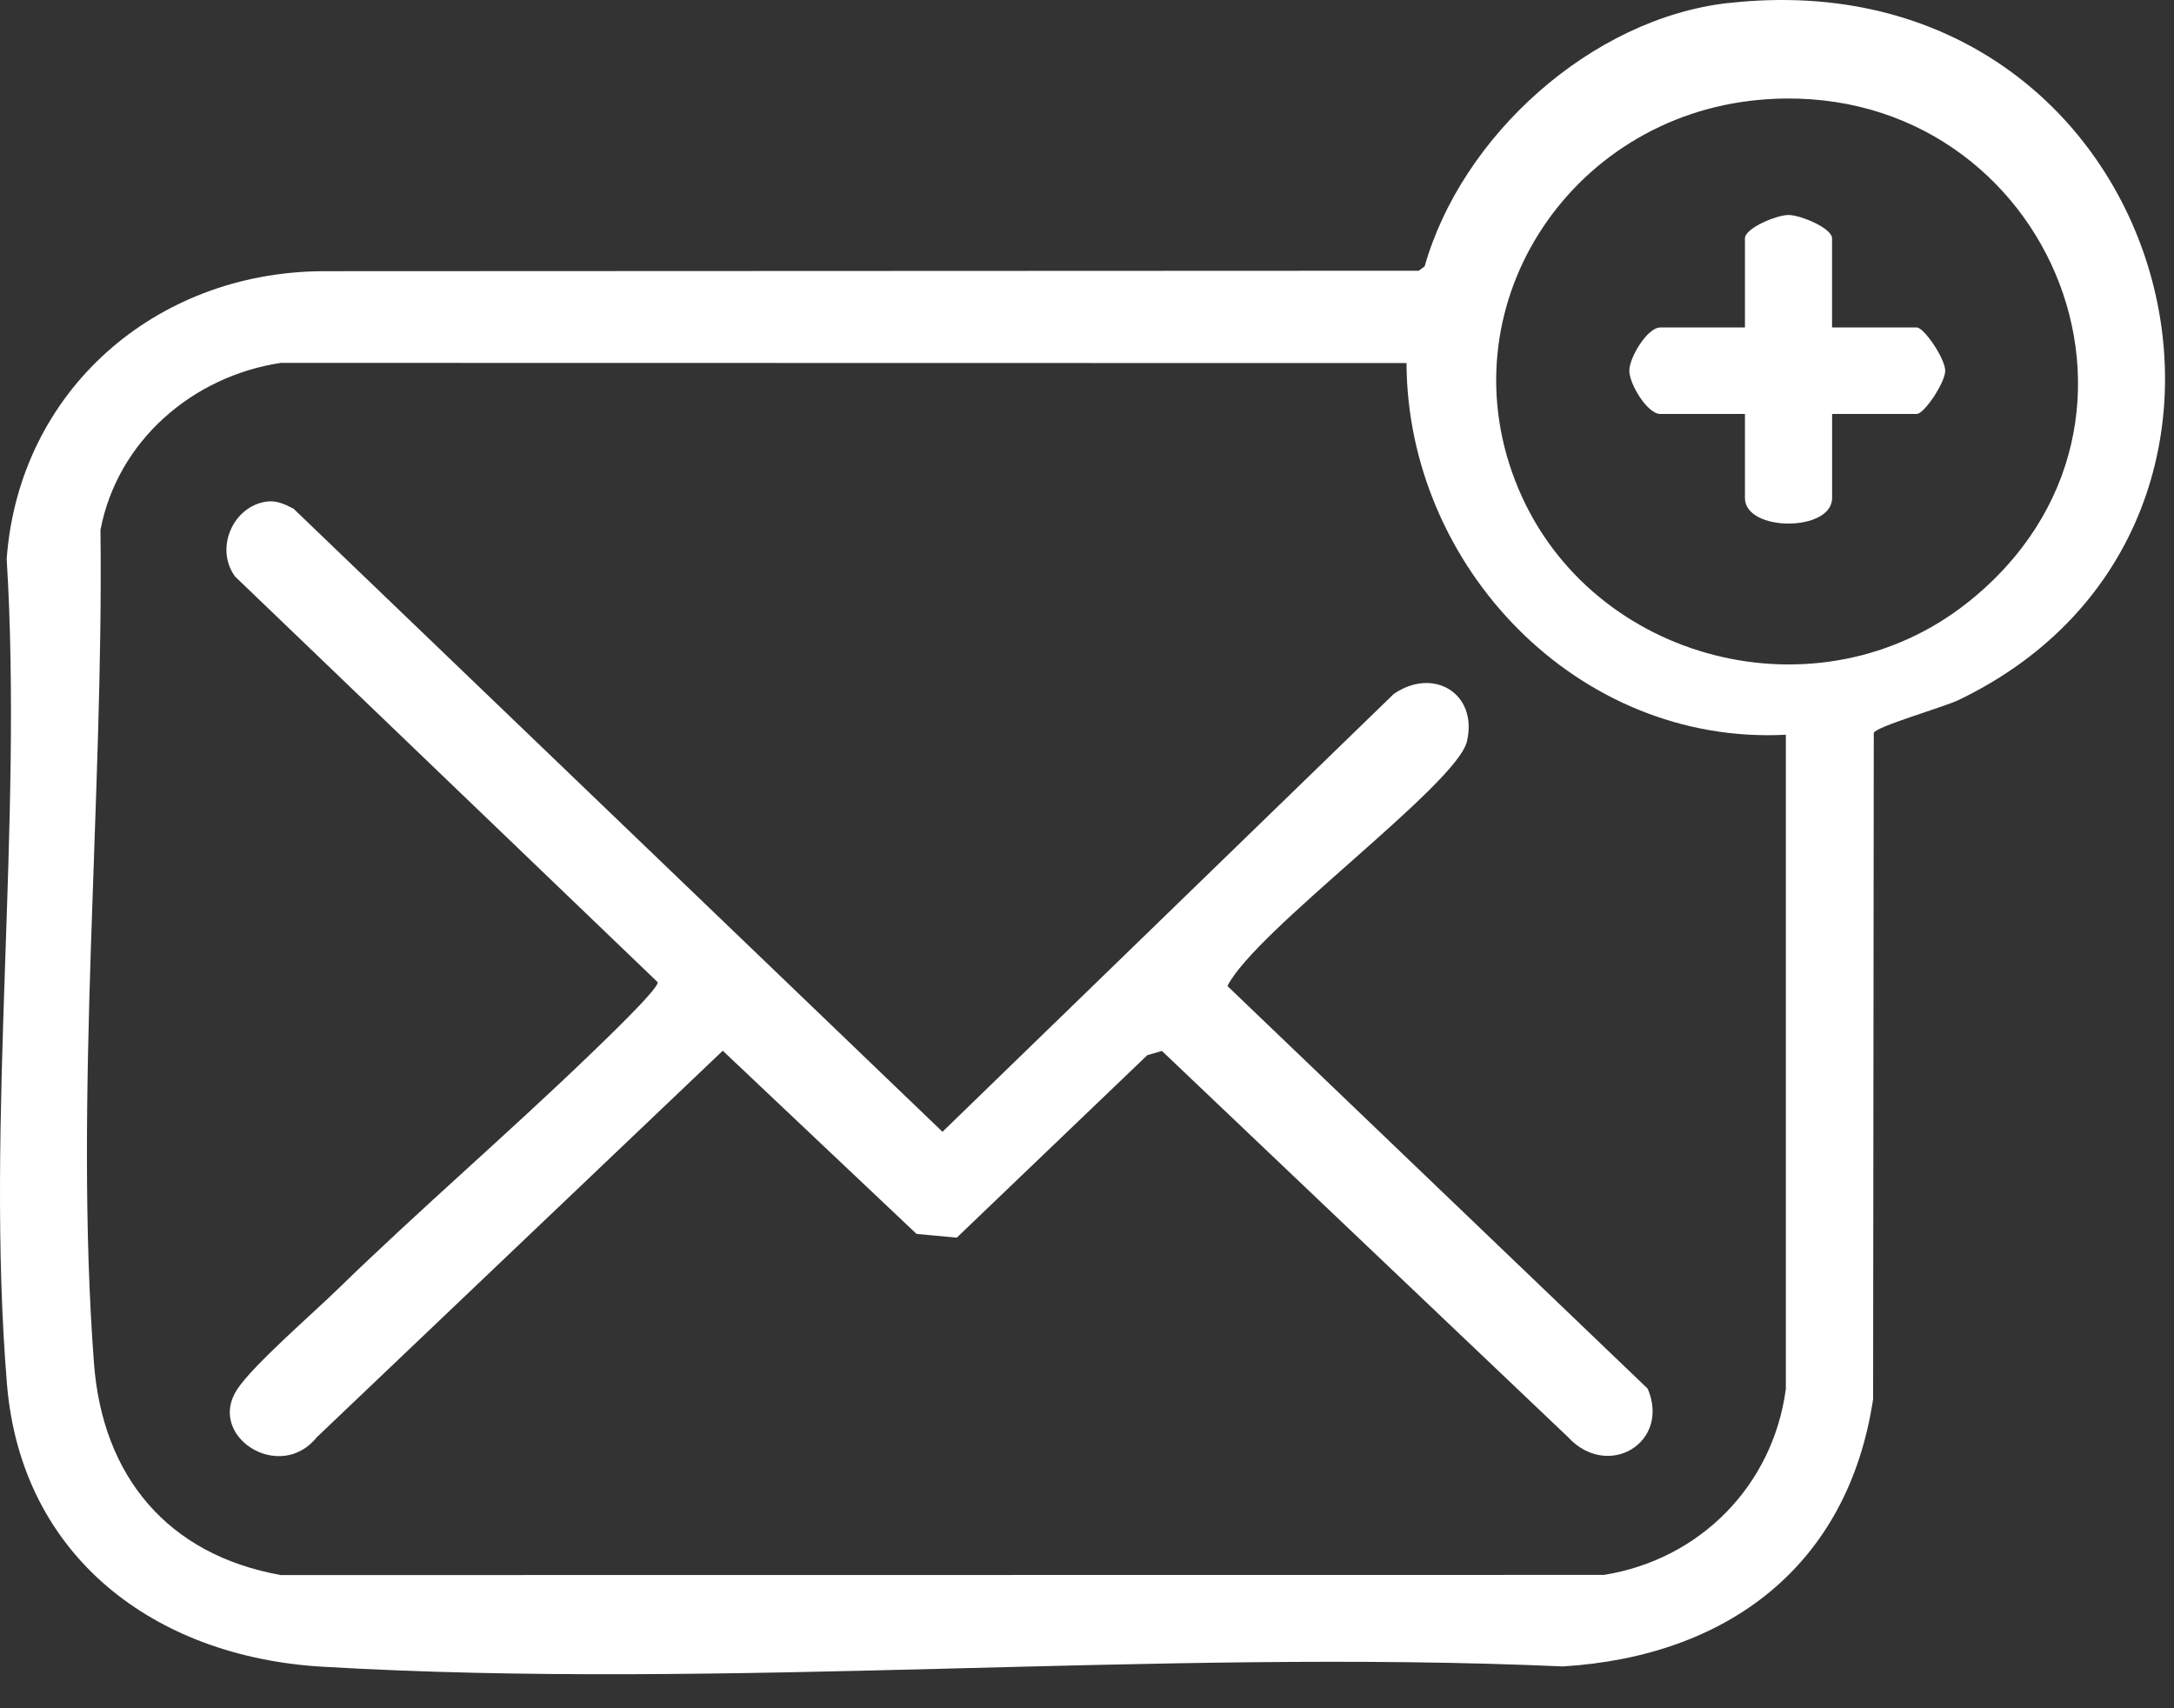
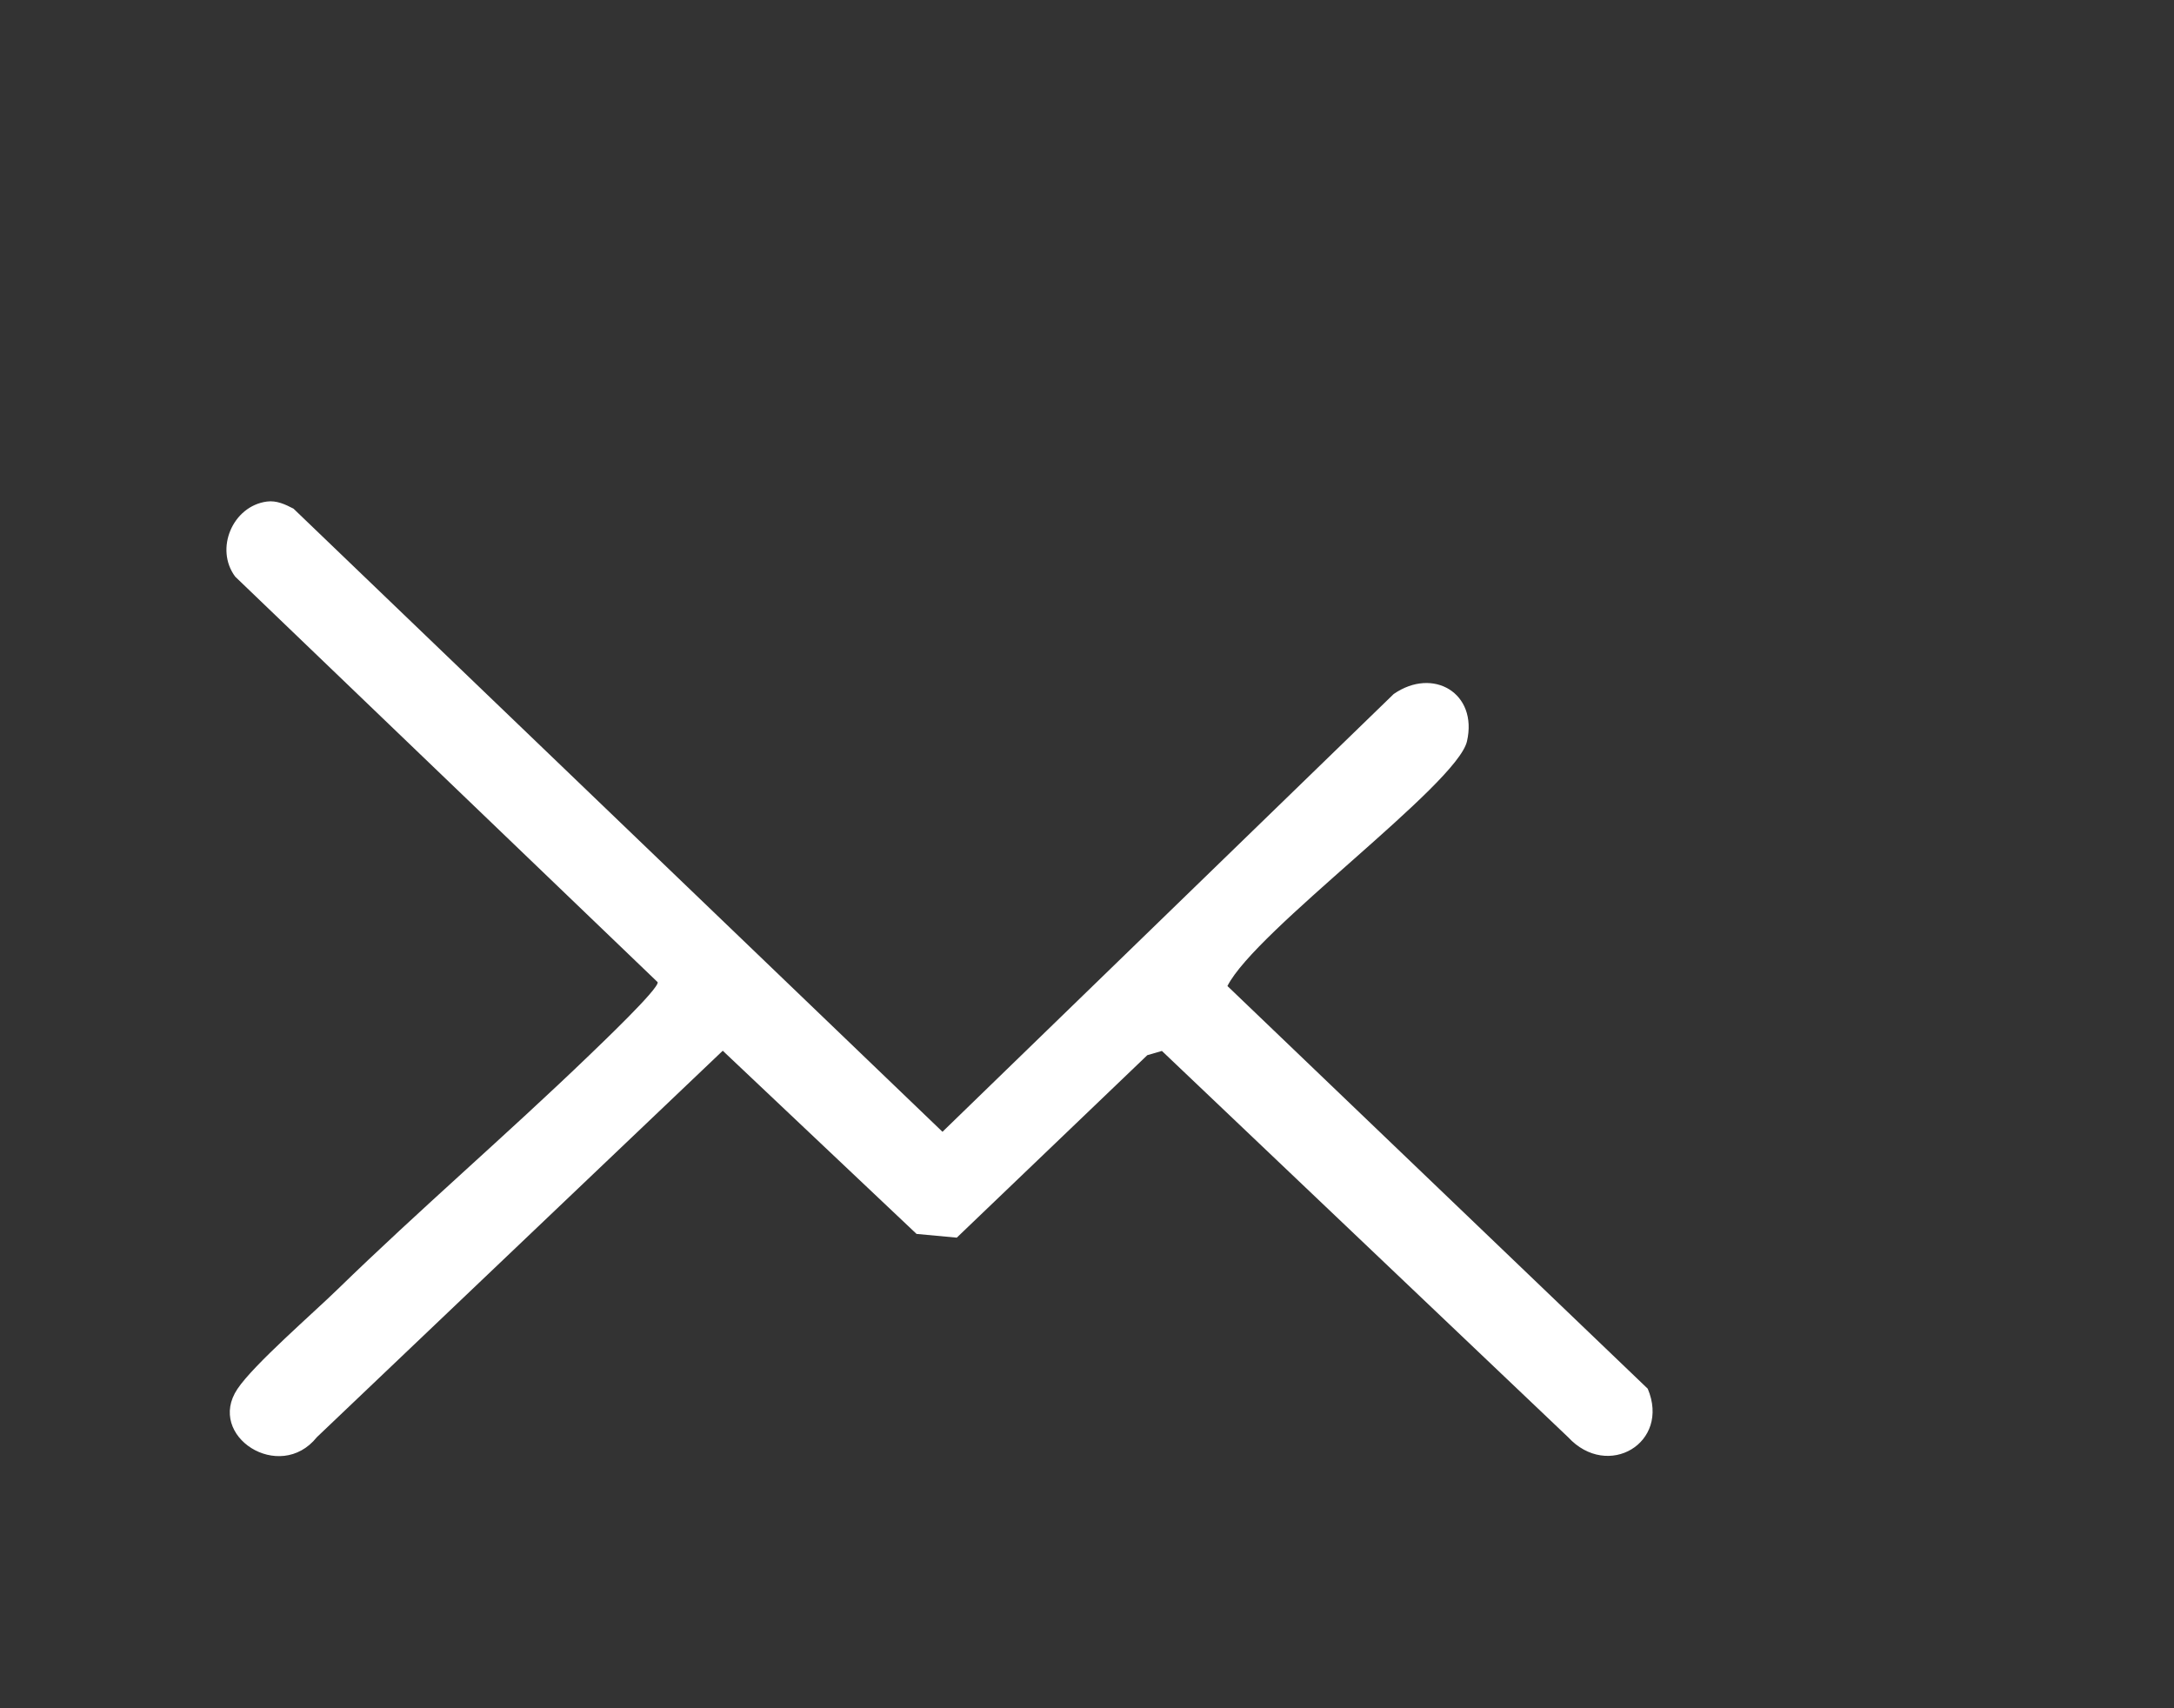
<svg xmlns="http://www.w3.org/2000/svg" width="42" height="33" viewBox="0 0 42 33" fill="none">
  <rect x="0" y="0" width="42" height="33" fill="#333333" stroke="none" />
-   <path d="M33.392 0.059C41.932 -0.899 44.986 10.085 37.839 13.523C37.551 13.661 36.242 14.035 36.2 14.158L36.187 27.028C35.703 30.244 33.379 31.997 30.194 32.192C22.324 31.843 14.042 32.66 6.22 32.197C2.996 32.006 0.409 30.08 0.134 26.732C-0.287 21.62 0.448 15.966 0.129 10.796C0.369 7.554 2.991 5.263 6.221 5.239L27.409 5.23L27.523 5.146C28.238 2.625 30.744 0.355 33.393 0.057L33.392 0.059ZM33.988 1.929C30.286 2.263 27.881 5.986 29.335 9.442C30.748 12.799 35.139 13.926 38.019 11.635C42.408 8.144 39.483 1.434 33.988 1.929ZM27.174 7.014L5.427 7.01C3.713 7.268 2.267 8.524 1.941 10.238C2.004 15.424 1.426 21.189 1.816 26.34C1.981 28.518 3.236 30.036 5.426 30.427L30.987 30.424C32.848 30.126 34.254 28.692 34.501 26.832V14.194C30.469 14.402 27.187 10.938 27.173 7.014H27.174Z" fill="white" />
  <path d="M5.156 9.689C5.343 9.664 5.512 9.744 5.67 9.826L18.208 21.864L26.925 13.407C27.686 12.88 28.554 13.389 28.341 14.32C28.149 15.158 24.255 17.972 23.713 19.048L31.833 26.827C32.275 27.875 31.06 28.592 30.295 27.764L22.447 20.302L22.165 20.384L18.484 23.909L17.707 23.837L13.963 20.298L6.121 27.764C5.404 28.659 3.978 27.741 4.587 26.832C4.9 26.363 6.043 25.374 6.517 24.912C8.098 23.373 9.786 21.924 11.376 20.393C11.57 20.205 12.734 19.1 12.706 18.974L4.544 11.14C4.143 10.602 4.496 9.776 5.156 9.689Z" fill="white" />
-   <path d="M35.395 6.326H37.03C37.172 6.326 37.58 6.931 37.58 7.162C37.58 7.392 37.172 7.997 37.03 7.997H35.395V9.62C35.395 10.279 33.711 10.279 33.711 9.62V7.997H32.076C31.825 7.997 31.477 7.417 31.477 7.162C31.477 6.907 31.825 6.326 32.076 6.326H33.711V4.605C33.711 4.407 34.322 4.153 34.553 4.153C34.783 4.153 35.394 4.407 35.394 4.605V6.326H35.395Z" fill="white" />
</svg>